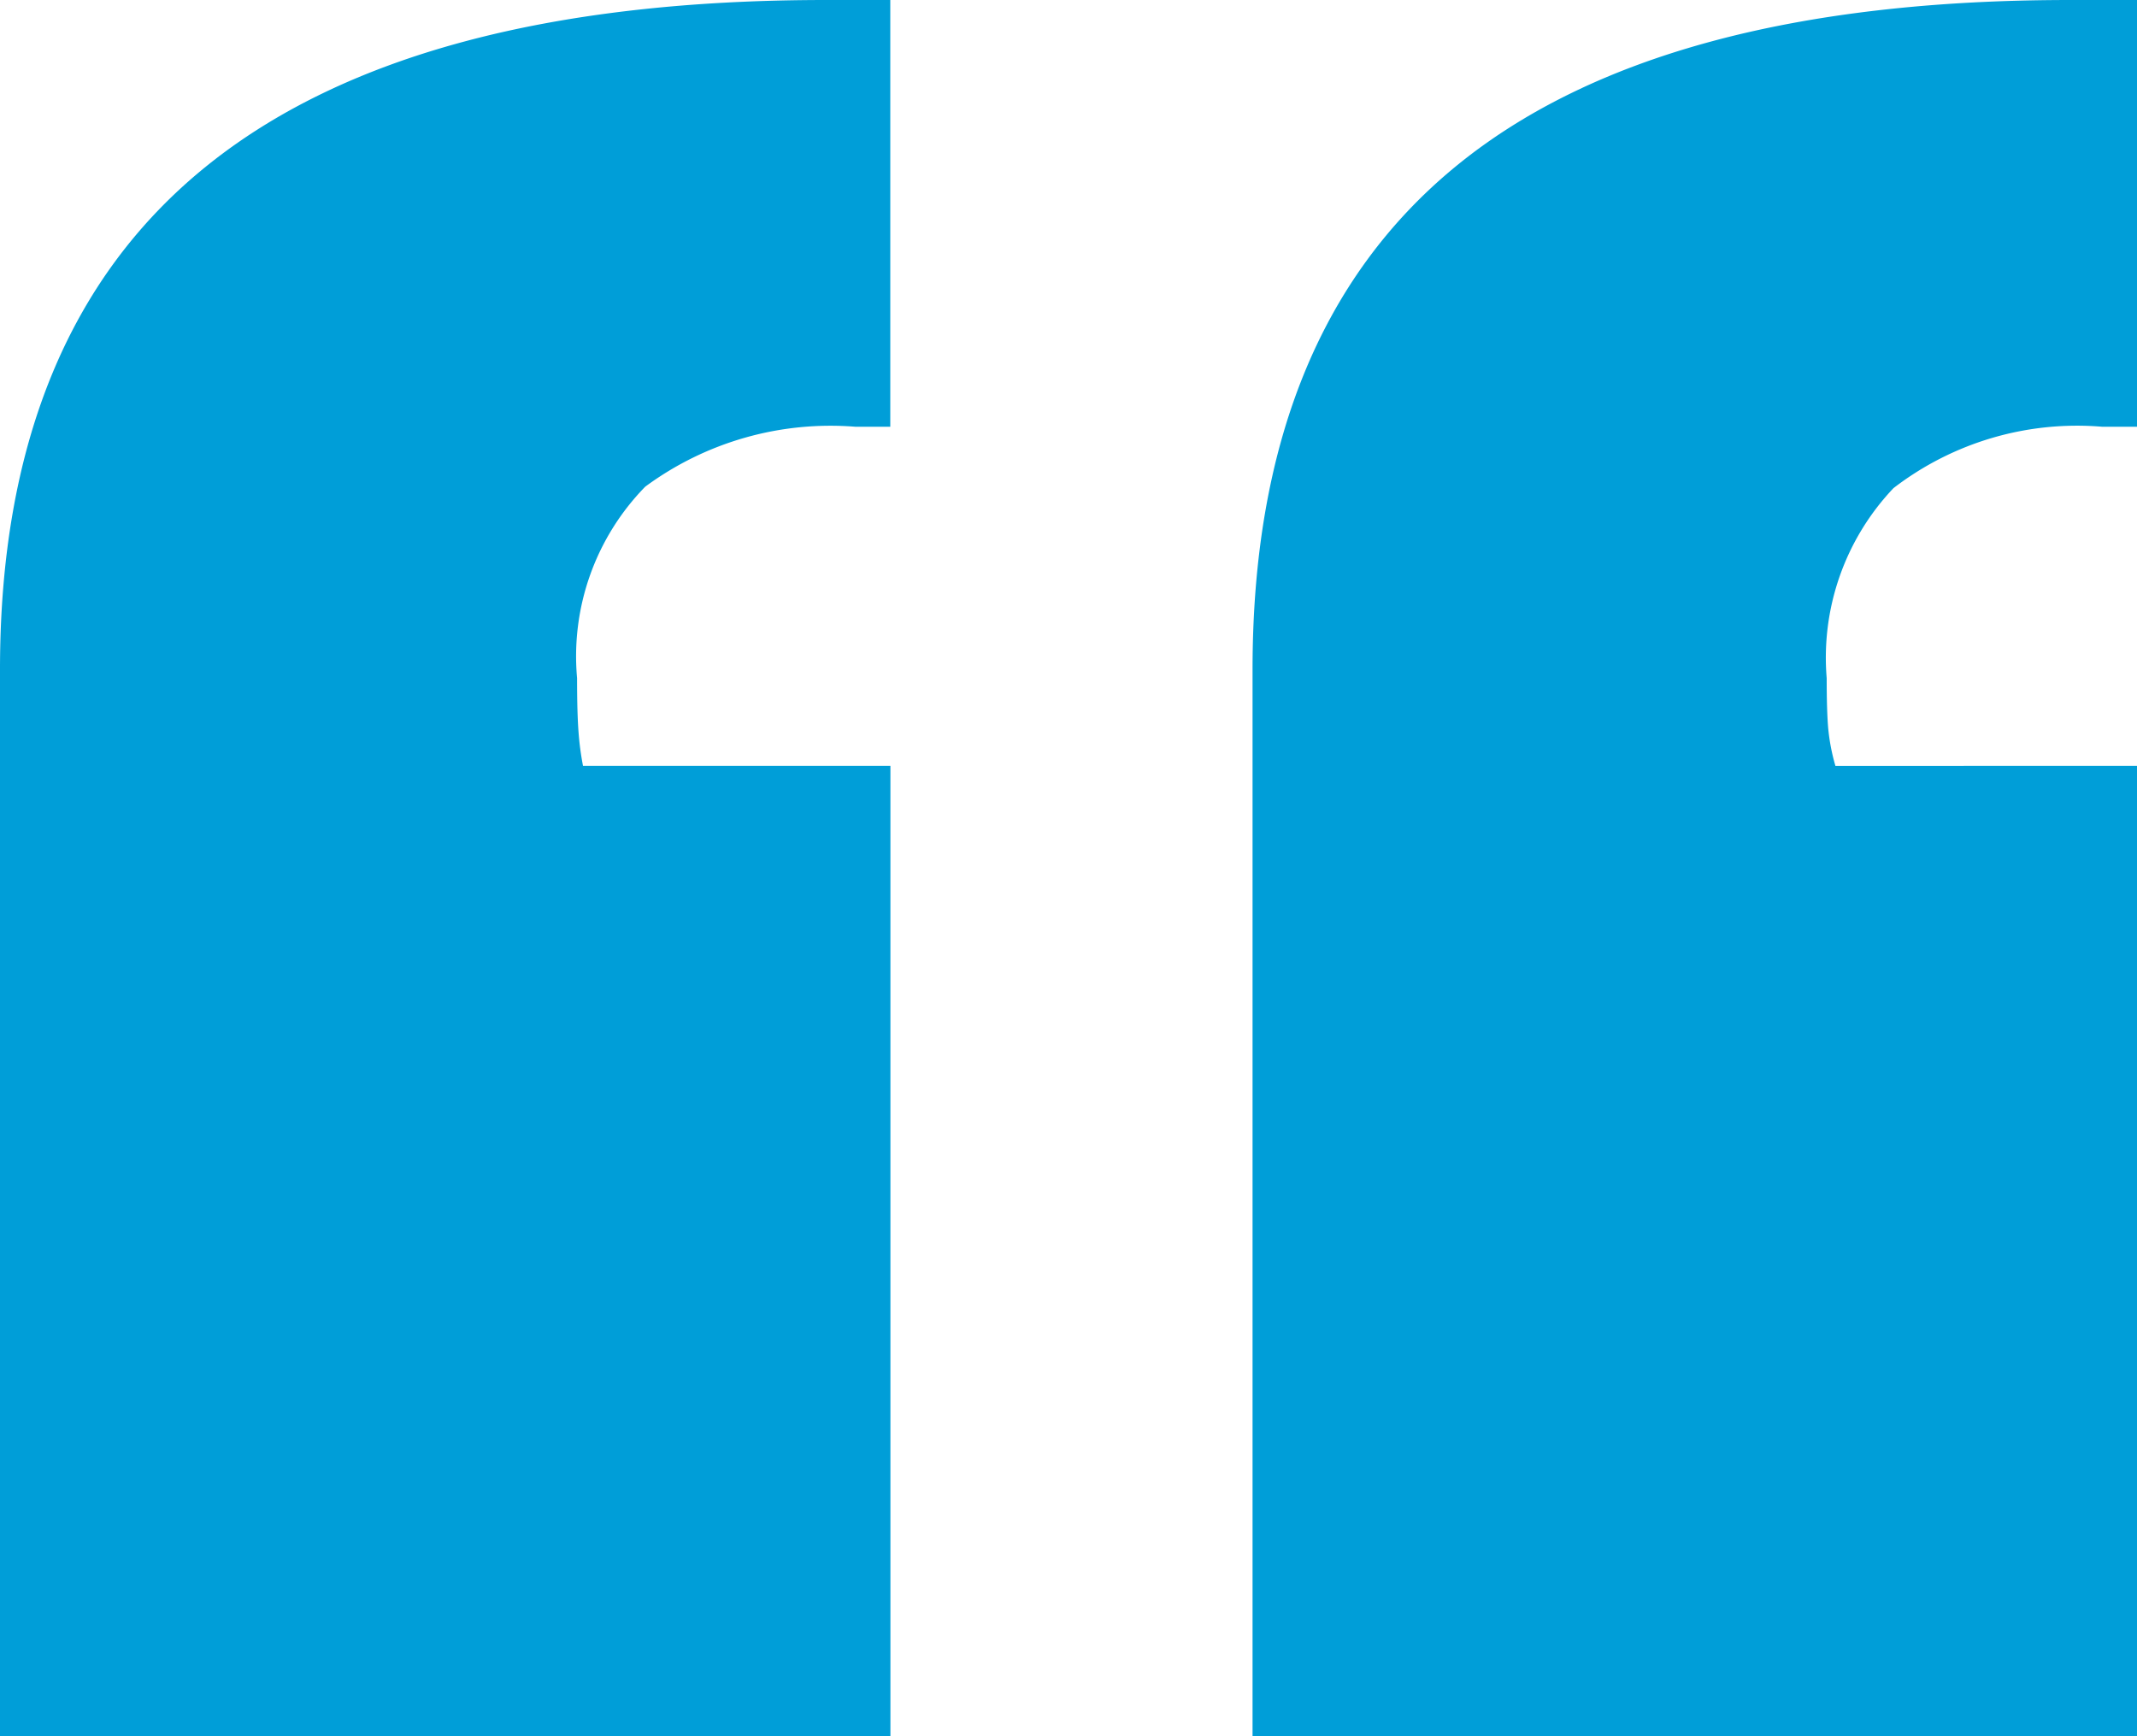
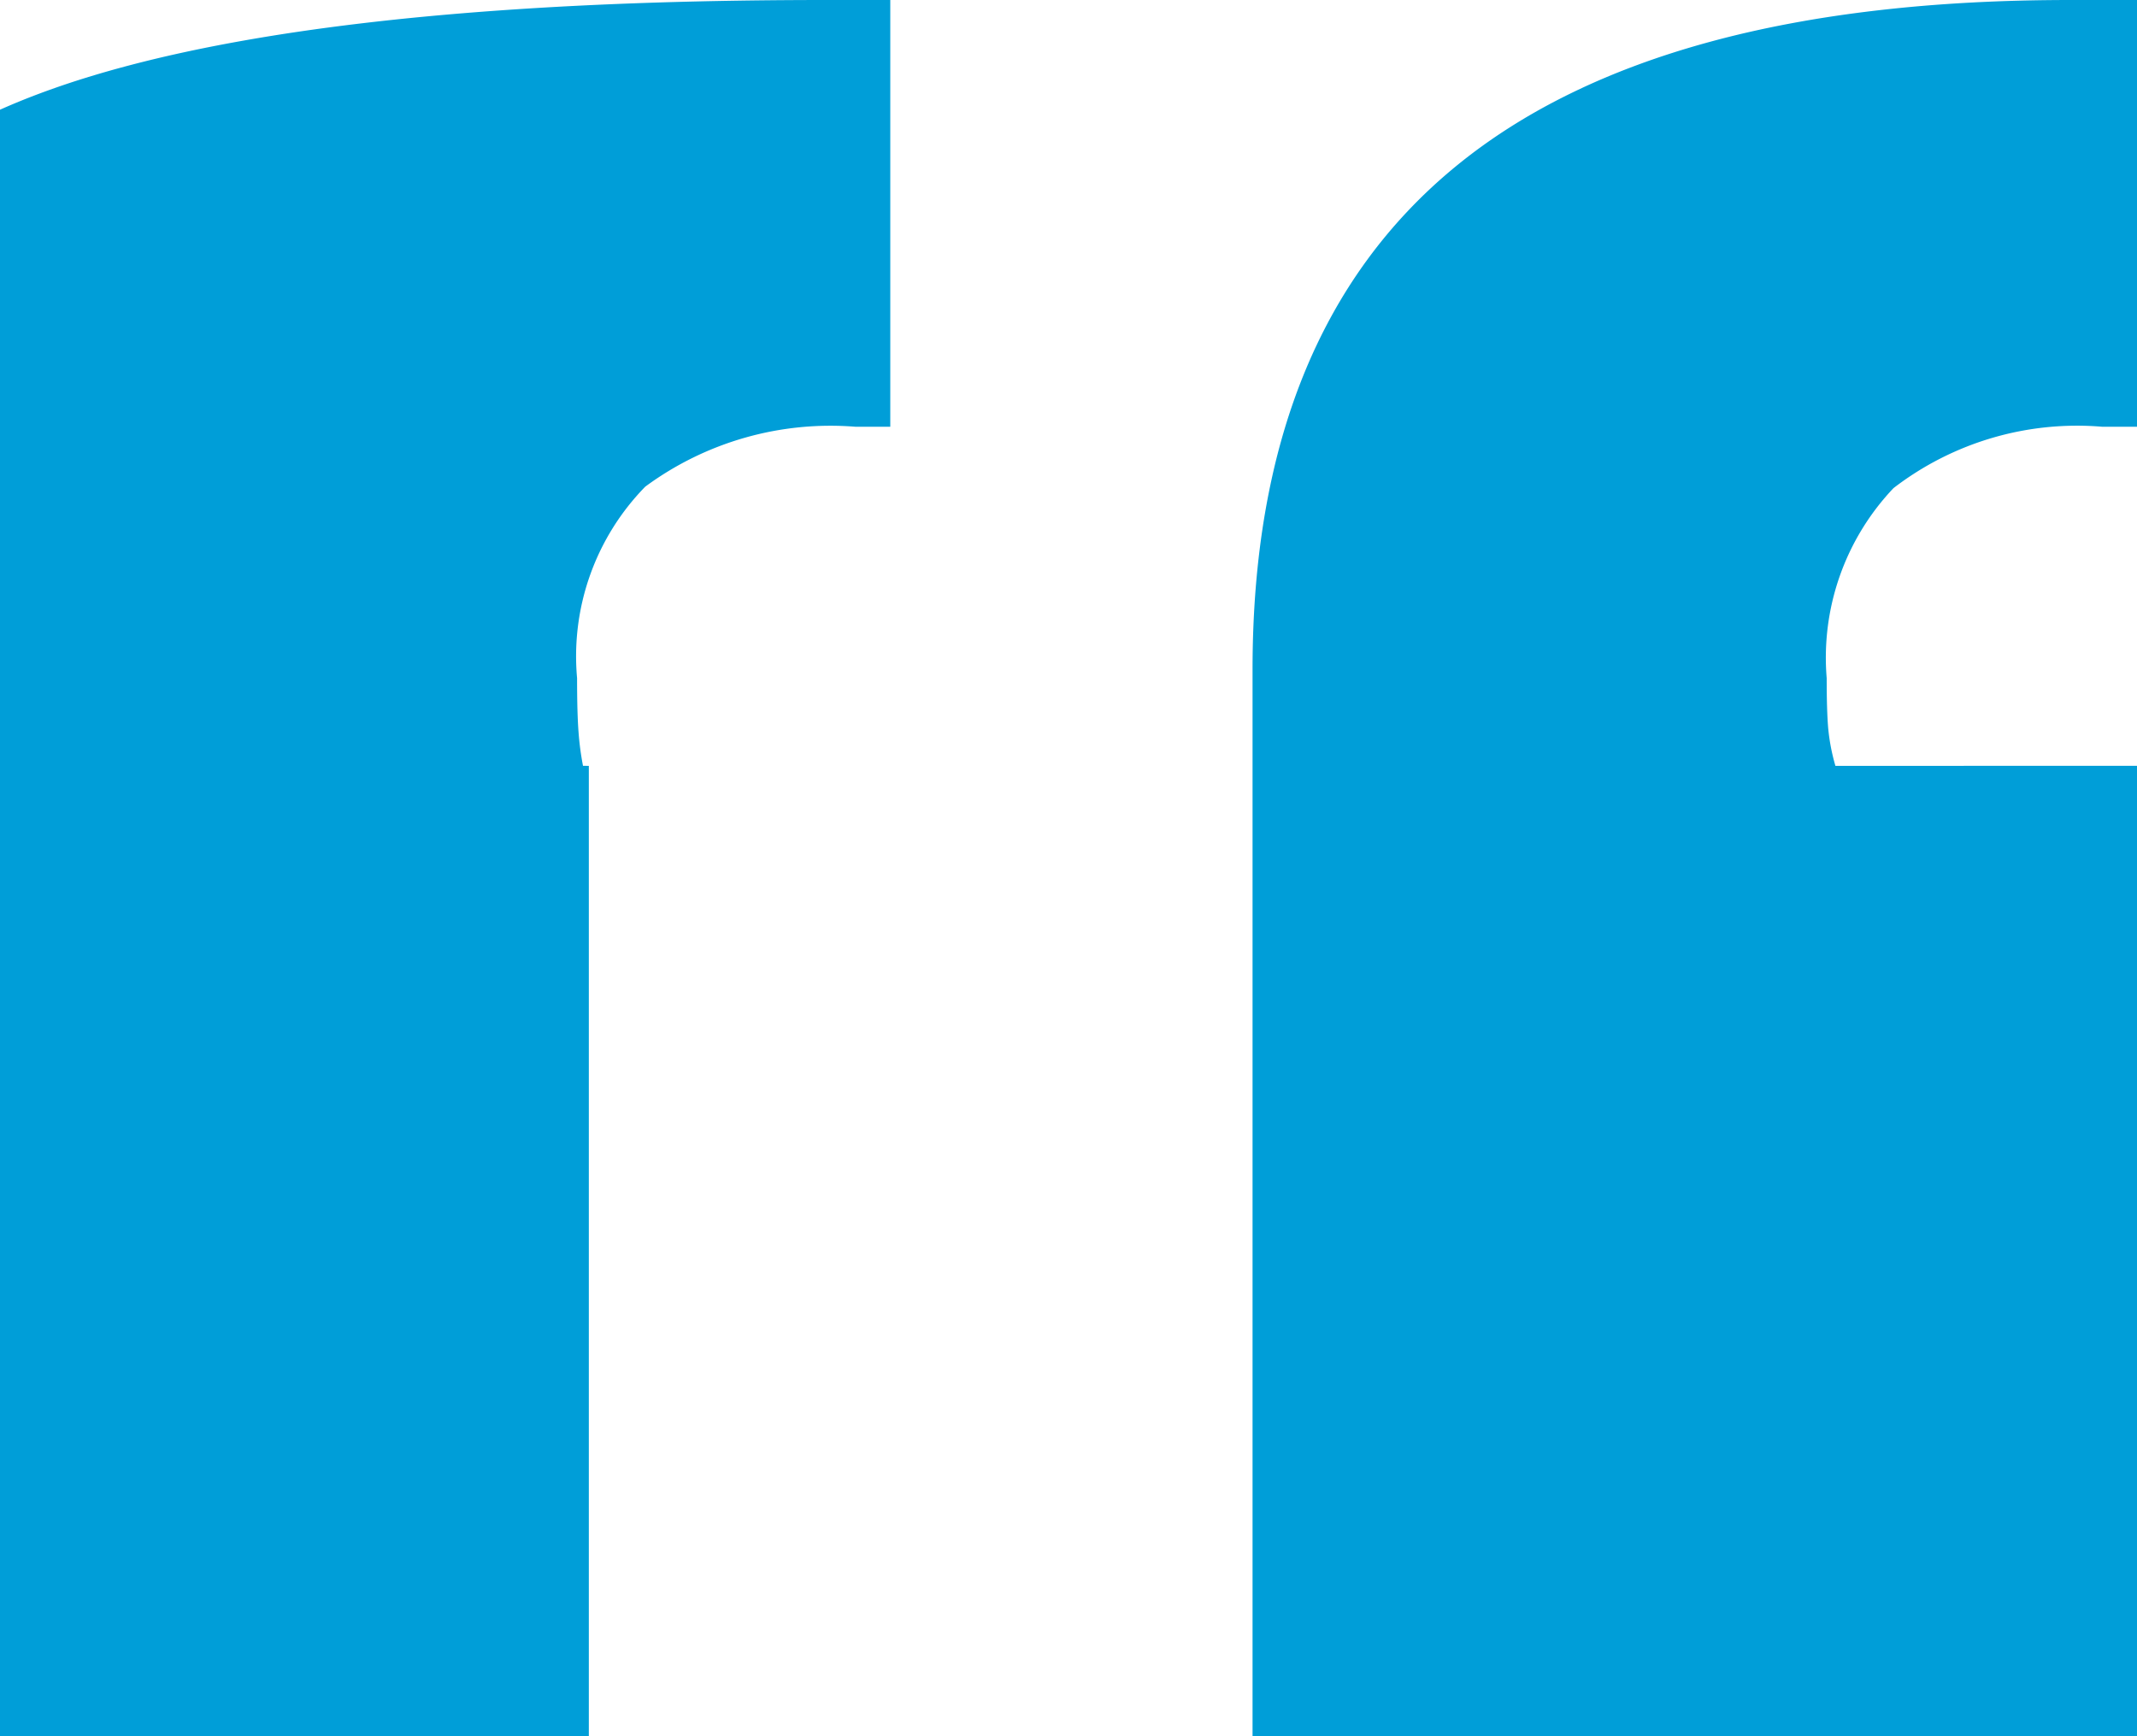
<svg xmlns="http://www.w3.org/2000/svg" width="48" height="39" viewBox="0 0 48 39">
-   <path id="Path_403" data-name="Path 403" d="M58.656,47.048v21.8H38.79V44.881q0-7.55,4.559-11.293t13.809-3.742h1.5v9.586h-.782a6.762,6.762,0,0,0-4.69,1.379,5.533,5.533,0,0,0-1.5,4.268q0,.722.033,1.116a4.512,4.512,0,0,0,.163.854Zm-28,0v21.8h-20V44.881q0-7.55,4.625-11.293T29.22,29.846h1.433v9.586h-.782a7.008,7.008,0,0,0-4.722,1.346,5.448,5.448,0,0,0-1.531,4.3q0,.788.033,1.215a6.431,6.431,0,0,0,.1.755Z" transform="translate(-10.656 -29.846)" fill="#009ed8" />
+   <path id="Path_403" data-name="Path 403" d="M58.656,47.048v21.8H38.79V44.881q0-7.55,4.559-11.293t13.809-3.742h1.5v9.586h-.782a6.762,6.762,0,0,0-4.69,1.379,5.533,5.533,0,0,0-1.5,4.268q0,.722.033,1.116a4.512,4.512,0,0,0,.163.854m-28,0v21.8h-20V44.881q0-7.55,4.625-11.293T29.22,29.846h1.433v9.586h-.782a7.008,7.008,0,0,0-4.722,1.346,5.448,5.448,0,0,0-1.531,4.3q0,.788.033,1.215a6.431,6.431,0,0,0,.1.755Z" transform="translate(-10.656 -29.846)" fill="#009ed8" />
</svg>